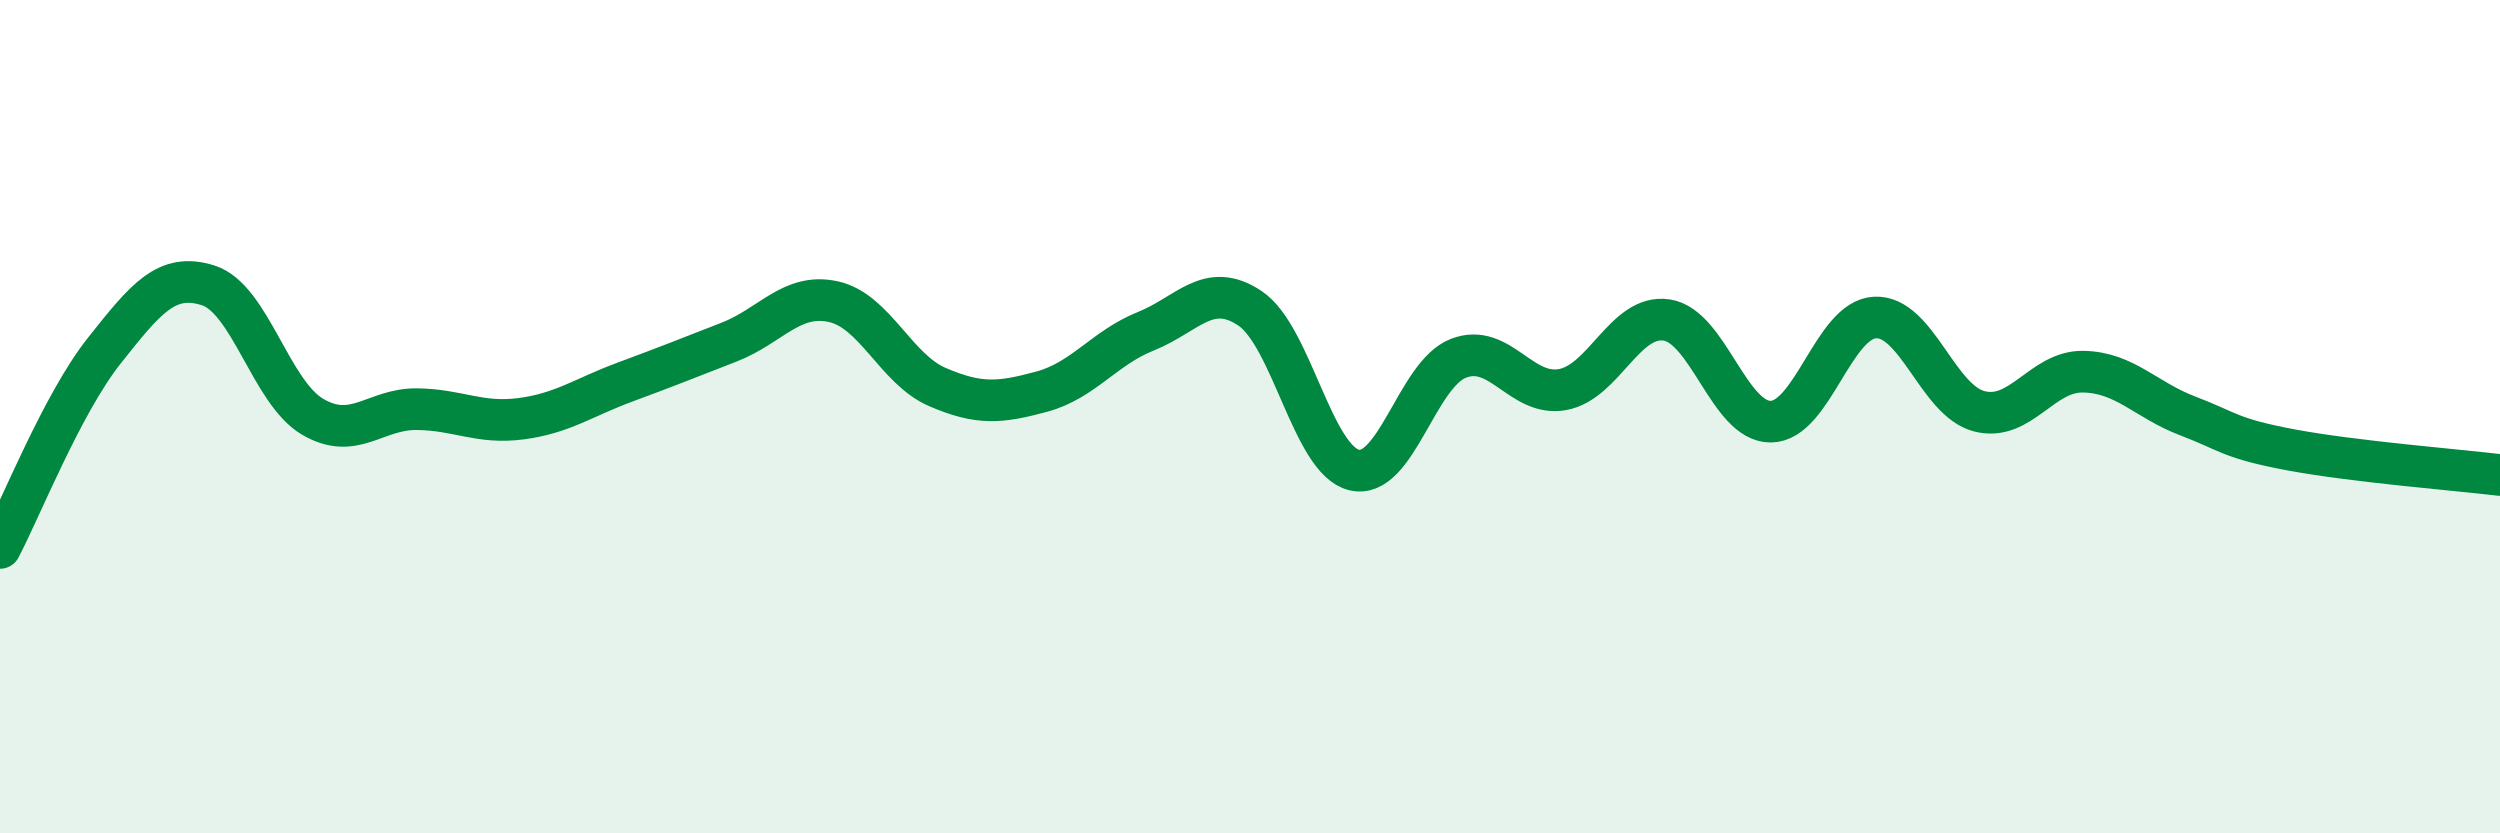
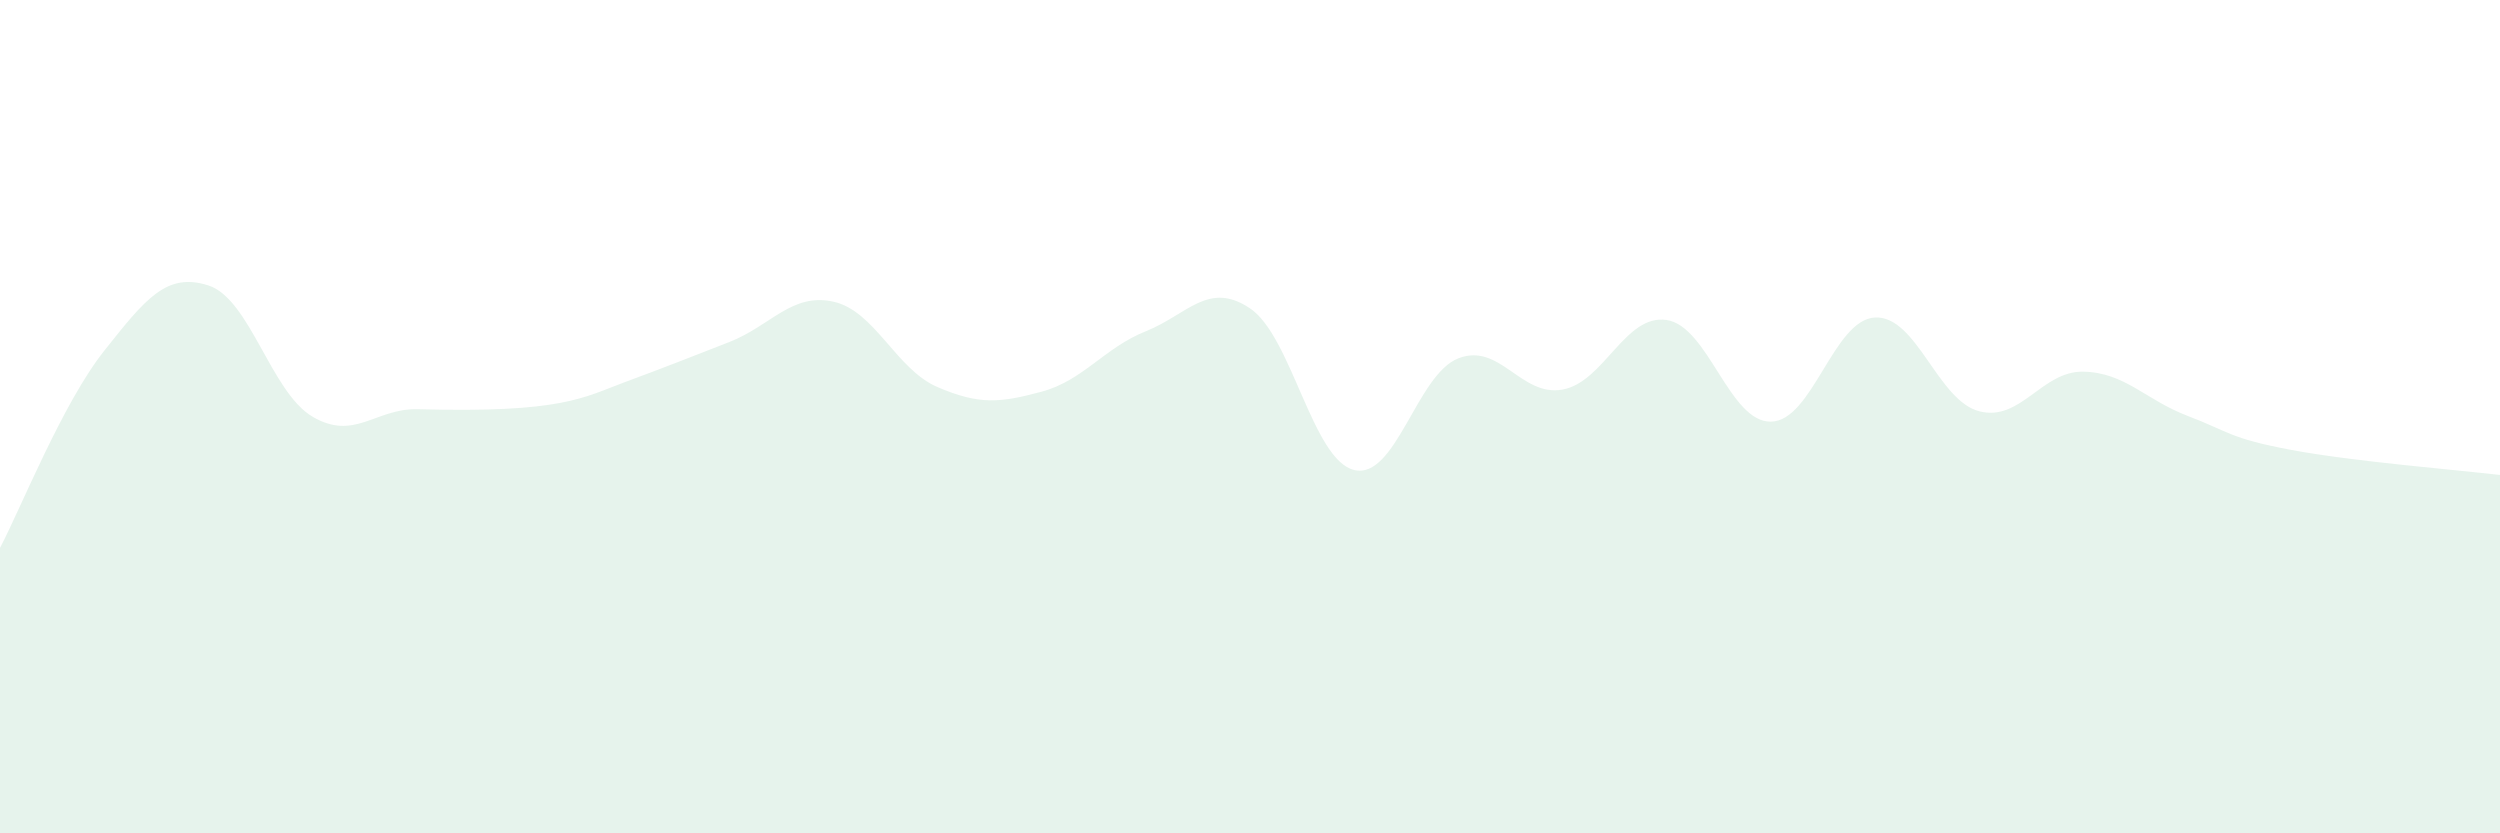
<svg xmlns="http://www.w3.org/2000/svg" width="60" height="20" viewBox="0 0 60 20">
-   <path d="M 0,13.15 C 0.5,12.2 1.5,9.68 2.5,8.42 C 3.5,7.16 4,6.53 5,6.85 C 6,7.17 6.5,9.41 7.5,10 C 8.5,10.59 9,9.81 10,9.82 C 11,9.83 11.5,10.18 12.5,10.05 C 13.5,9.92 14,9.54 15,9.17 C 16,8.8 16.5,8.6 17.5,8.21 C 18.5,7.82 19,7.02 20,7.24 C 21,7.46 21.5,8.86 22.5,9.29 C 23.5,9.72 24,9.67 25,9.4 C 26,9.13 26.5,8.35 27.5,7.95 C 28.5,7.55 29,6.73 30,7.4 C 31,8.07 31.5,11.04 32.5,11.28 C 33.5,11.52 34,8.99 35,8.6 C 36,8.21 36.5,9.53 37.5,9.35 C 38.5,9.17 39,7.53 40,7.68 C 41,7.83 41.5,10.13 42.5,10.12 C 43.5,10.11 44,7.67 45,7.62 C 46,7.57 46.5,9.61 47.5,9.87 C 48.5,10.13 49,8.9 50,8.92 C 51,8.94 51.5,9.6 52.5,9.98 C 53.5,10.36 53.5,10.52 55,10.8 C 56.5,11.08 59,11.28 60,11.4L60 20L0 20Z" fill="#008740" opacity="0.1" stroke-linecap="round" stroke-linejoin="round" />
-   <path d="M 0,13.15 C 0.5,12.2 1.5,9.68 2.5,8.42 C 3.5,7.16 4,6.53 5,6.85 C 6,7.17 6.5,9.41 7.5,10 C 8.5,10.59 9,9.81 10,9.82 C 11,9.83 11.5,10.18 12.5,10.05 C 13.5,9.92 14,9.54 15,9.17 C 16,8.8 16.5,8.6 17.5,8.21 C 18.5,7.82 19,7.02 20,7.24 C 21,7.46 21.5,8.86 22.5,9.29 C 23.5,9.72 24,9.67 25,9.4 C 26,9.13 26.5,8.35 27.5,7.95 C 28.5,7.55 29,6.73 30,7.4 C 31,8.07 31.5,11.04 32.5,11.28 C 33.5,11.52 34,8.99 35,8.6 C 36,8.21 36.5,9.53 37.5,9.35 C 38.5,9.17 39,7.53 40,7.68 C 41,7.83 41.5,10.13 42.5,10.12 C 43.5,10.11 44,7.67 45,7.62 C 46,7.57 46.5,9.61 47.5,9.87 C 48.5,10.13 49,8.9 50,8.92 C 51,8.94 51.5,9.6 52.5,9.98 C 53.5,10.36 53.5,10.52 55,10.8 C 56.5,11.08 59,11.28 60,11.4" stroke="#008740" stroke-width="1" fill="none" stroke-linecap="round" stroke-linejoin="round" />
+   <path d="M 0,13.15 C 0.5,12.2 1.5,9.68 2.5,8.42 C 3.5,7.16 4,6.53 5,6.85 C 6,7.17 6.5,9.41 7.5,10 C 8.5,10.59 9,9.81 10,9.82 C 13.5,9.92 14,9.54 15,9.17 C 16,8.8 16.5,8.6 17.5,8.21 C 18.5,7.82 19,7.02 20,7.24 C 21,7.46 21.5,8.86 22.5,9.29 C 23.5,9.72 24,9.67 25,9.4 C 26,9.13 26.5,8.35 27.5,7.95 C 28.5,7.55 29,6.73 30,7.4 C 31,8.07 31.5,11.04 32.5,11.28 C 33.5,11.52 34,8.99 35,8.6 C 36,8.21 36.5,9.53 37.5,9.35 C 38.5,9.17 39,7.53 40,7.68 C 41,7.83 41.5,10.13 42.5,10.12 C 43.5,10.11 44,7.67 45,7.62 C 46,7.57 46.5,9.61 47.5,9.87 C 48.5,10.13 49,8.9 50,8.92 C 51,8.94 51.5,9.6 52.5,9.98 C 53.5,10.36 53.5,10.52 55,10.8 C 56.5,11.08 59,11.28 60,11.4L60 20L0 20Z" fill="#008740" opacity="0.1" stroke-linecap="round" stroke-linejoin="round" />
</svg>